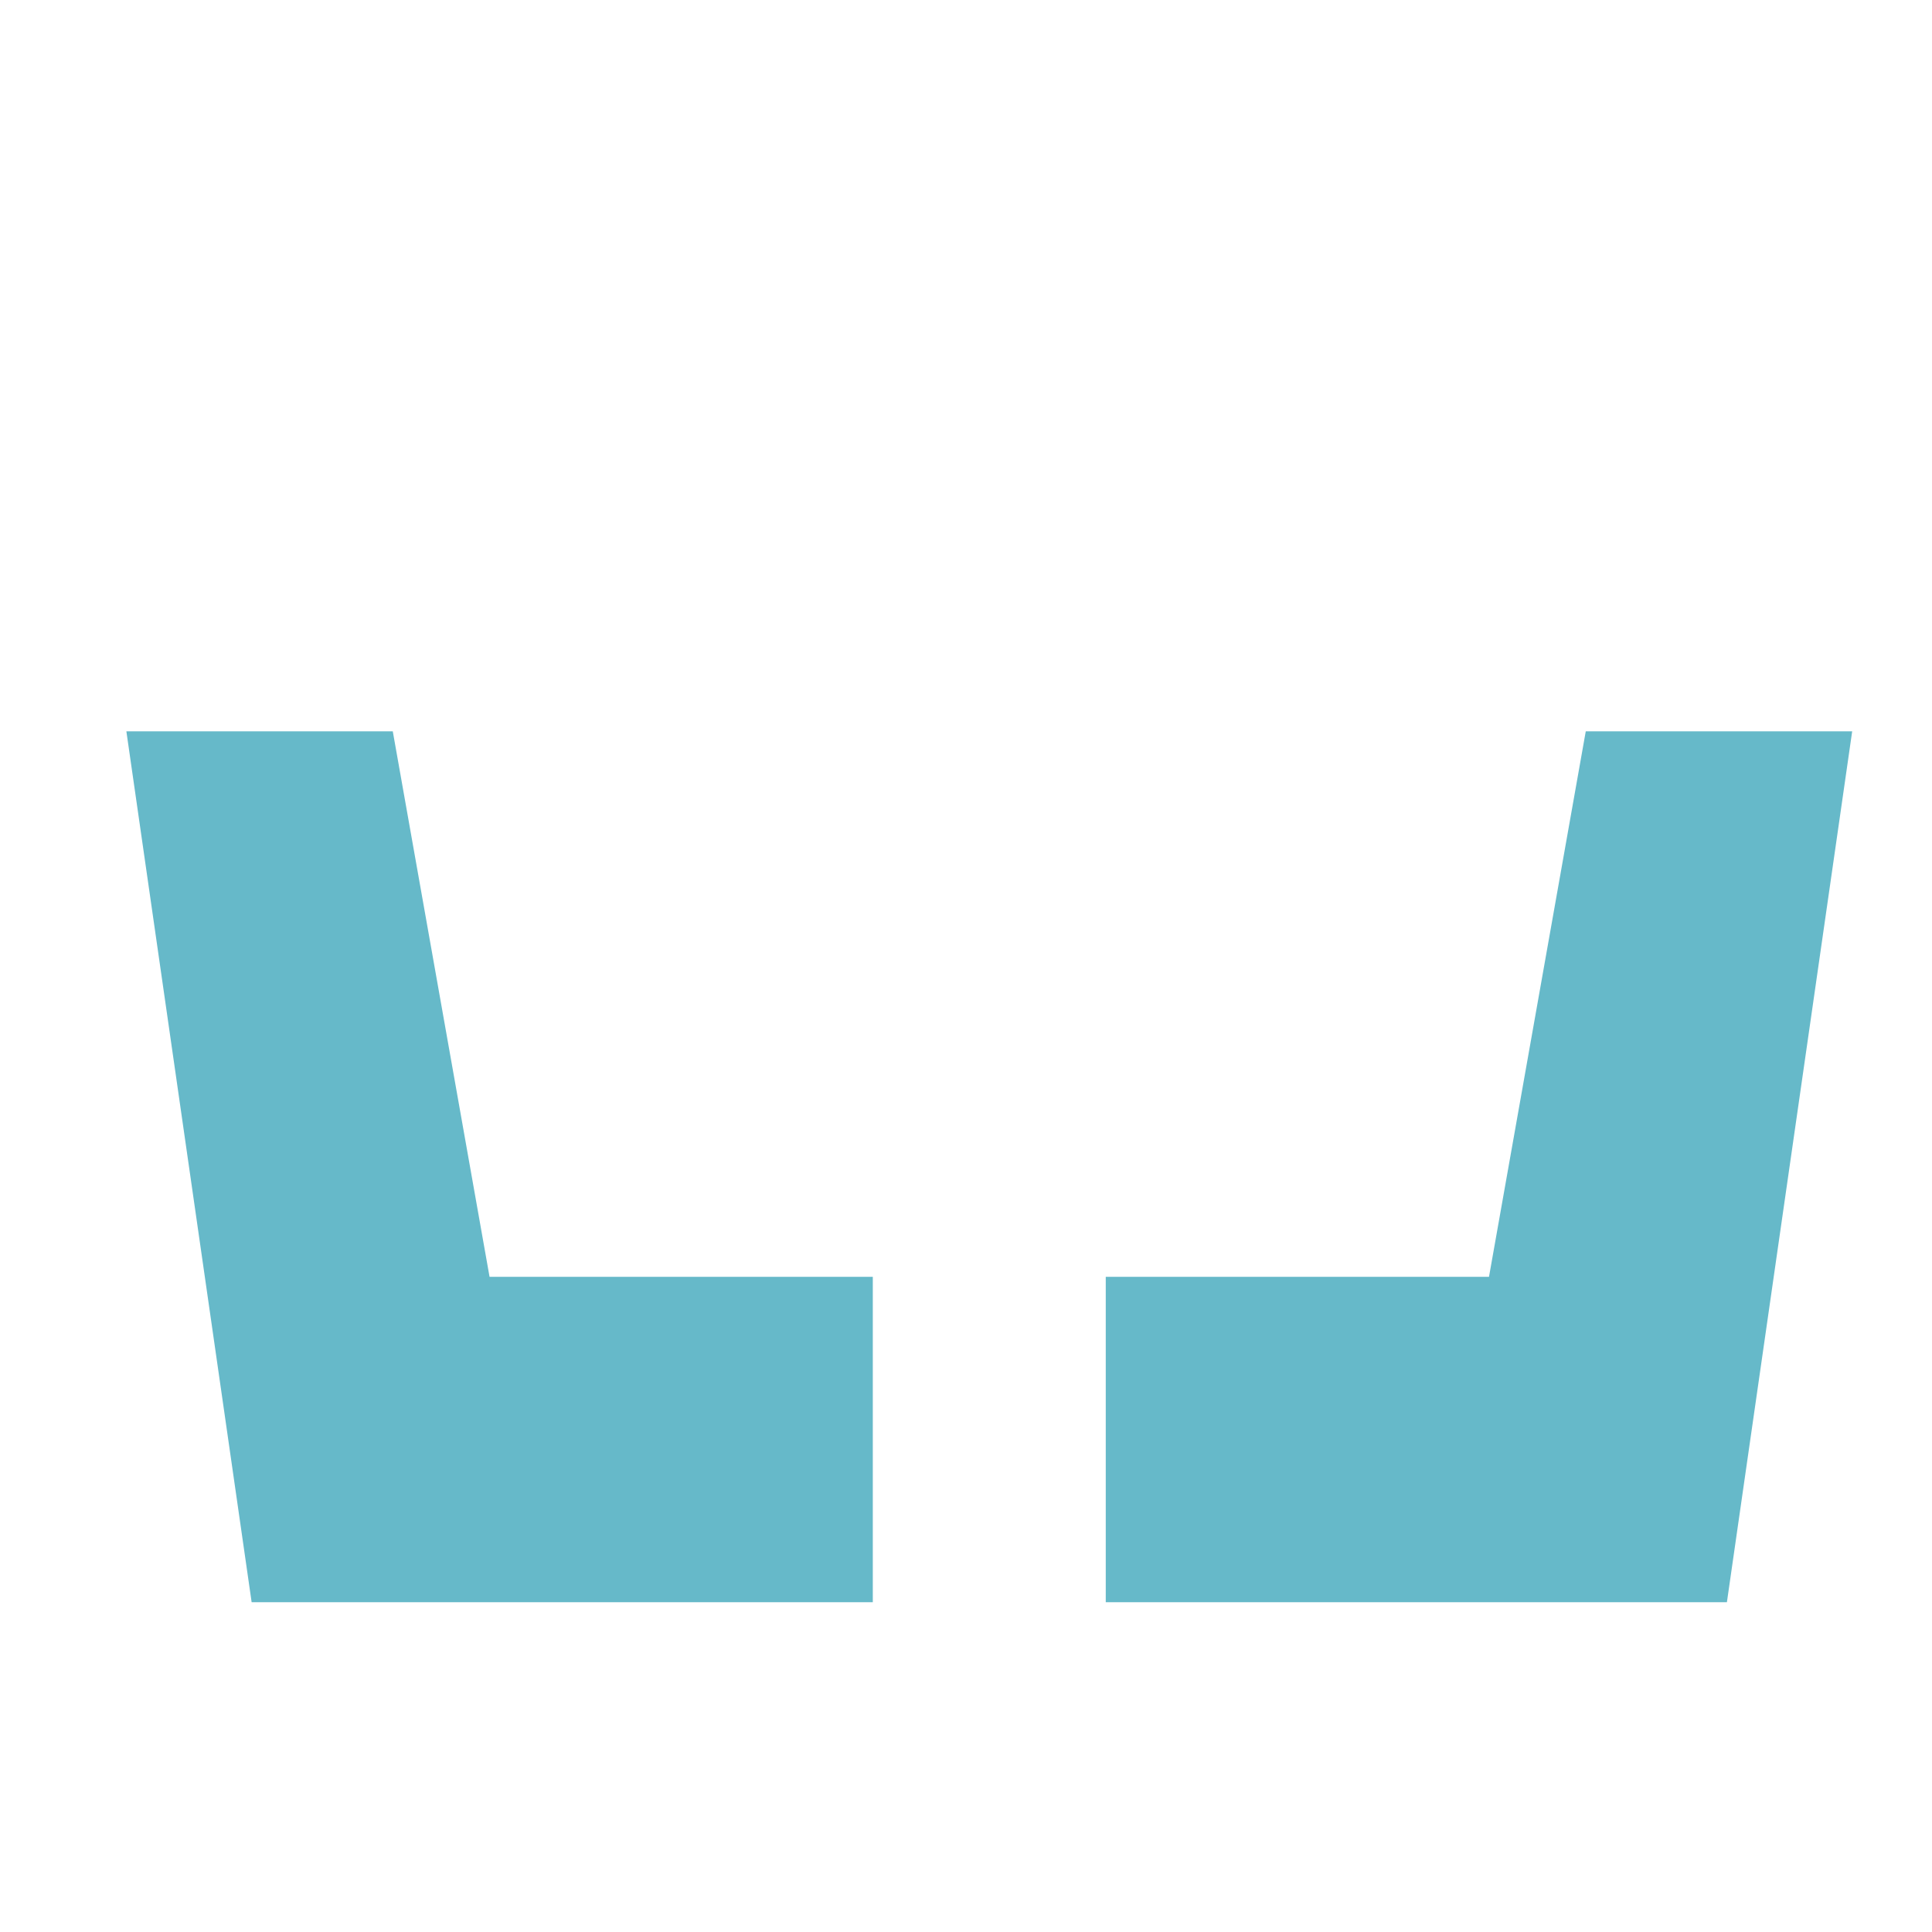
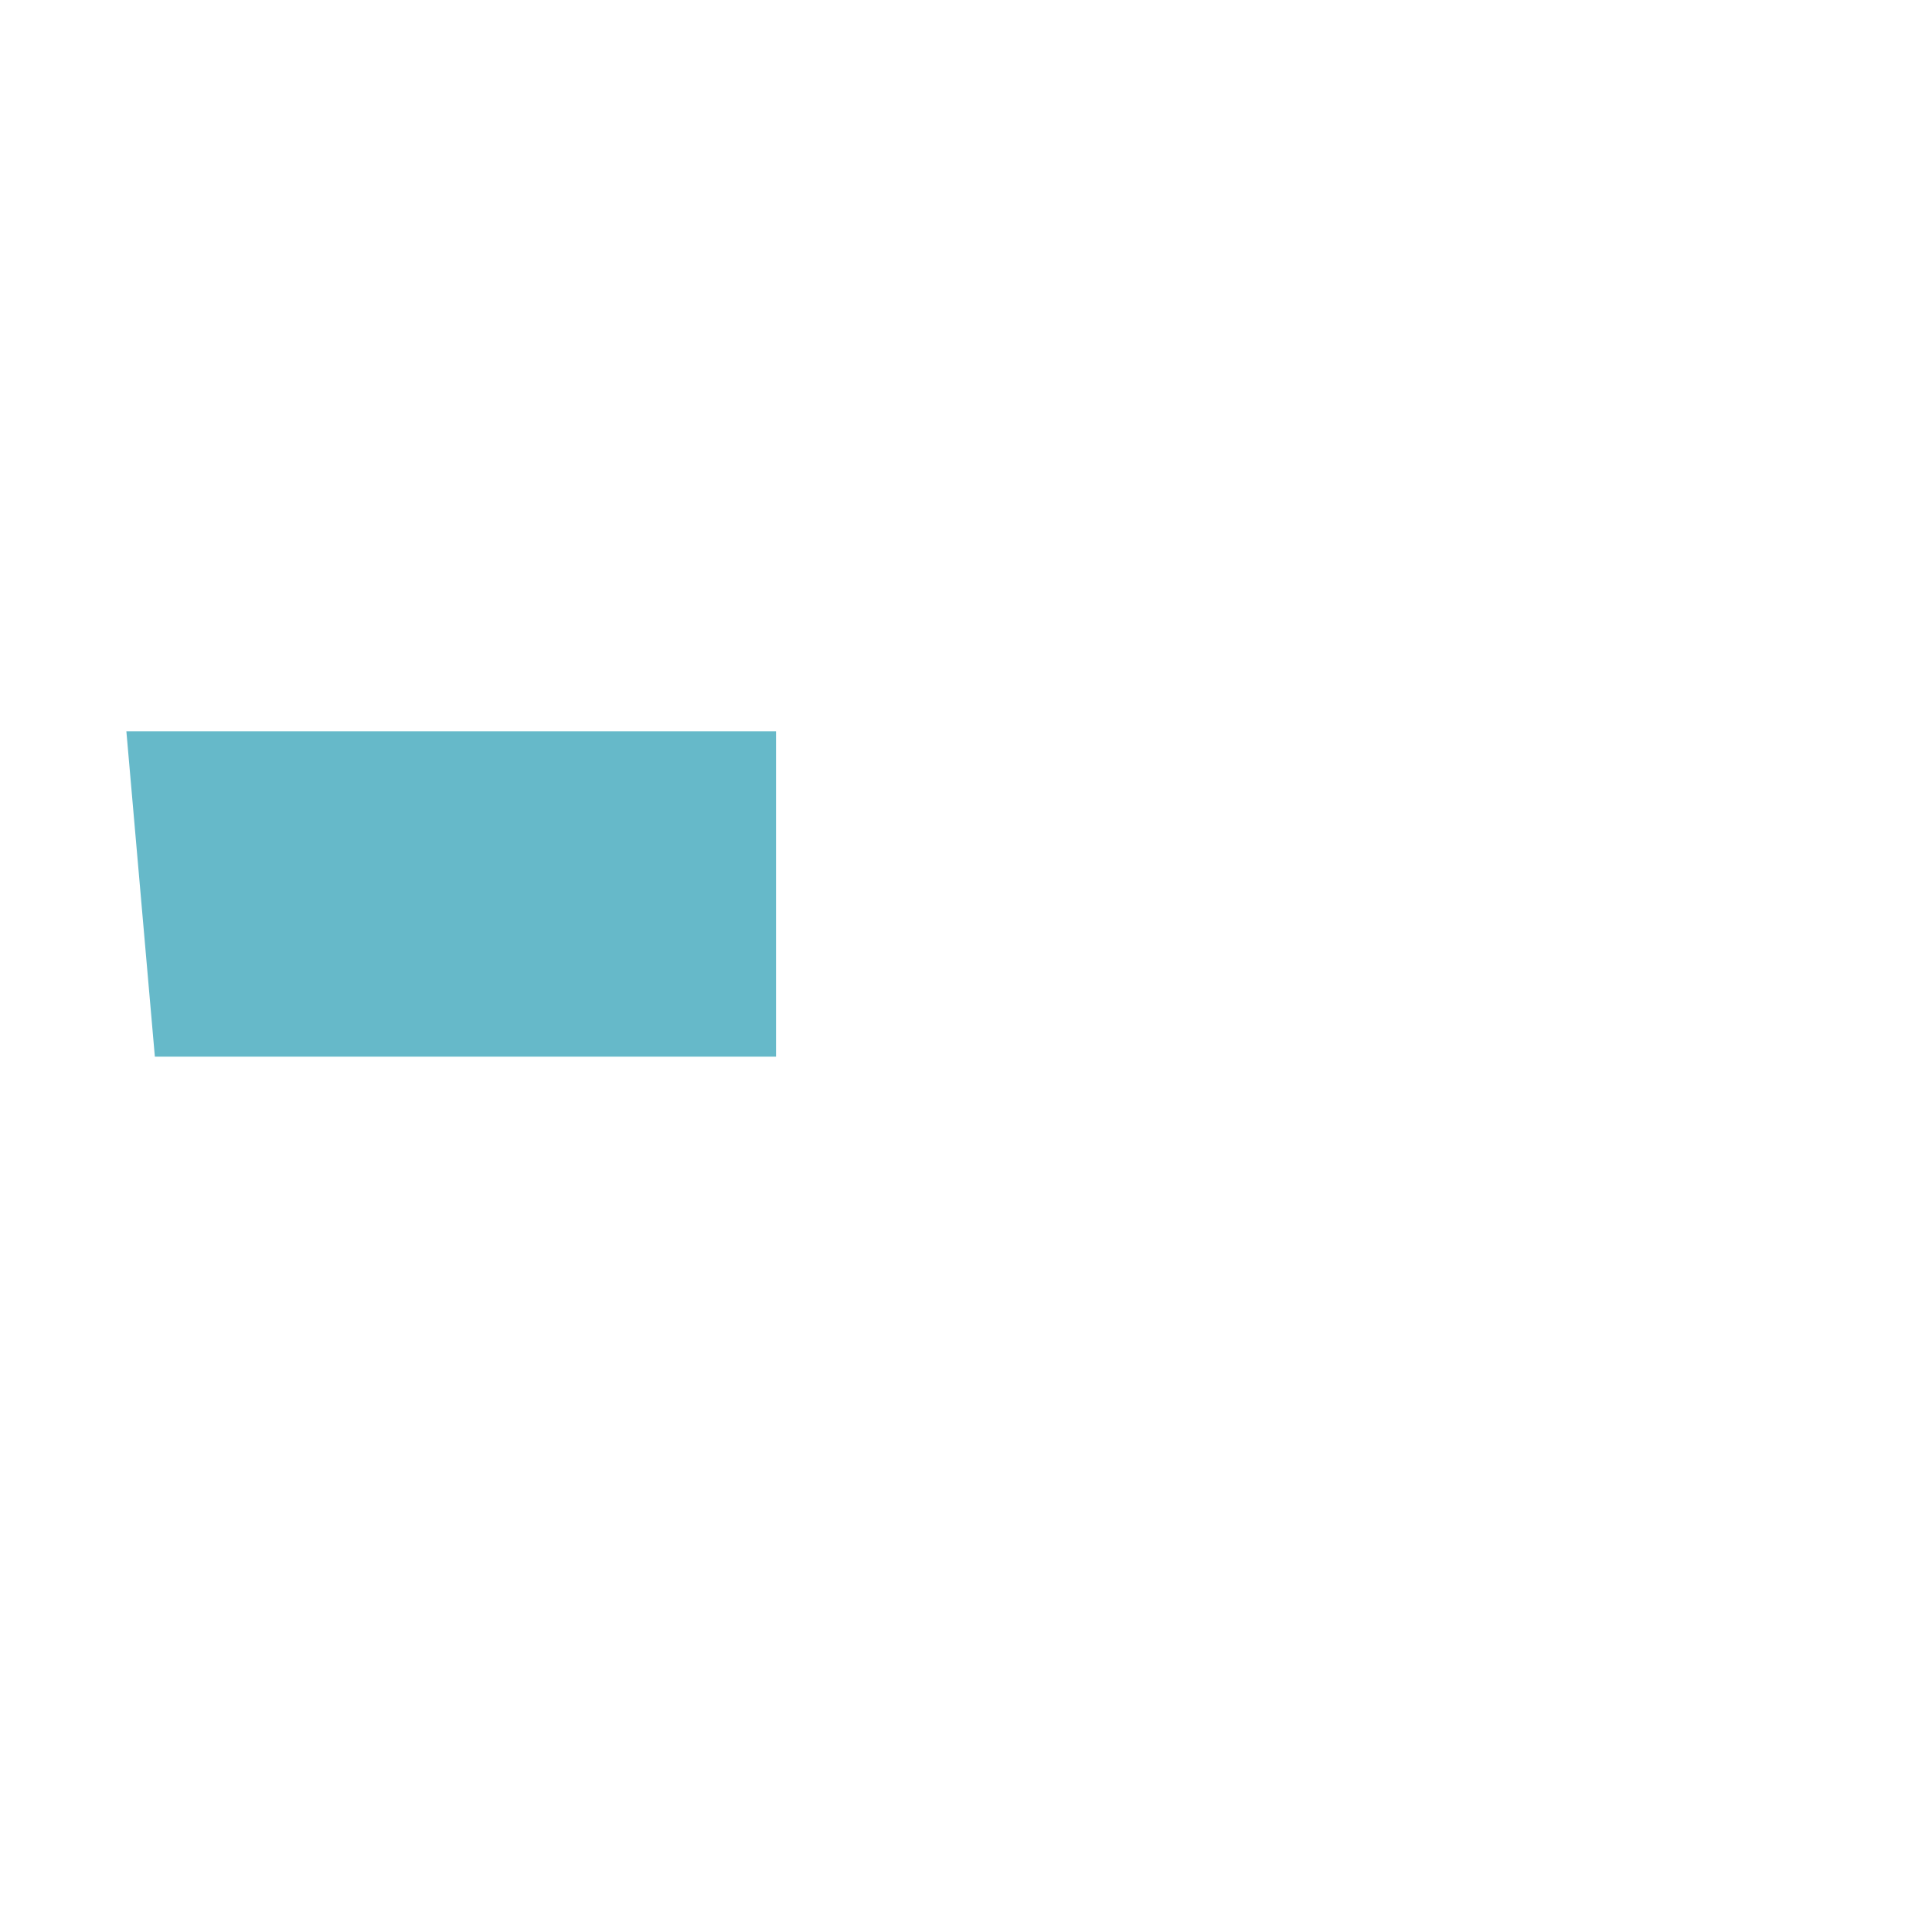
<svg xmlns="http://www.w3.org/2000/svg" width="166" height="166" viewBox="0 0 166 166">
  <g id="グループ_1673" data-name="グループ 1673" transform="translate(-8658 -9171)">
    <g id="グループ_1667" data-name="グループ 1667" transform="translate(940.236 203.911)">
-       <path id="パス_928" data-name="パス 928" d="M7470.813,8811.383h22.89l8.315,46.873h32.929v27.957h-53.371Z" transform="translate(257.809 218.541)" fill="#66b9c9" />
-       <path id="パス_929" data-name="パス 929" d="M7534.946,8811.383h-22.891l-8.315,46.873h-32.928v27.957h53.37Z" transform="translate(341.96 218.541)" fill="#66b9c9" />
+       <path id="パス_928" data-name="パス 928" d="M7470.813,8811.383h22.89h32.929v27.957h-53.371Z" transform="translate(257.809 218.541)" fill="#66b9c9" />
    </g>
    <rect id="長方形_1442" data-name="長方形 1442" width="166" height="166" transform="translate(8658 9171)" fill="none" />
  </g>
</svg>